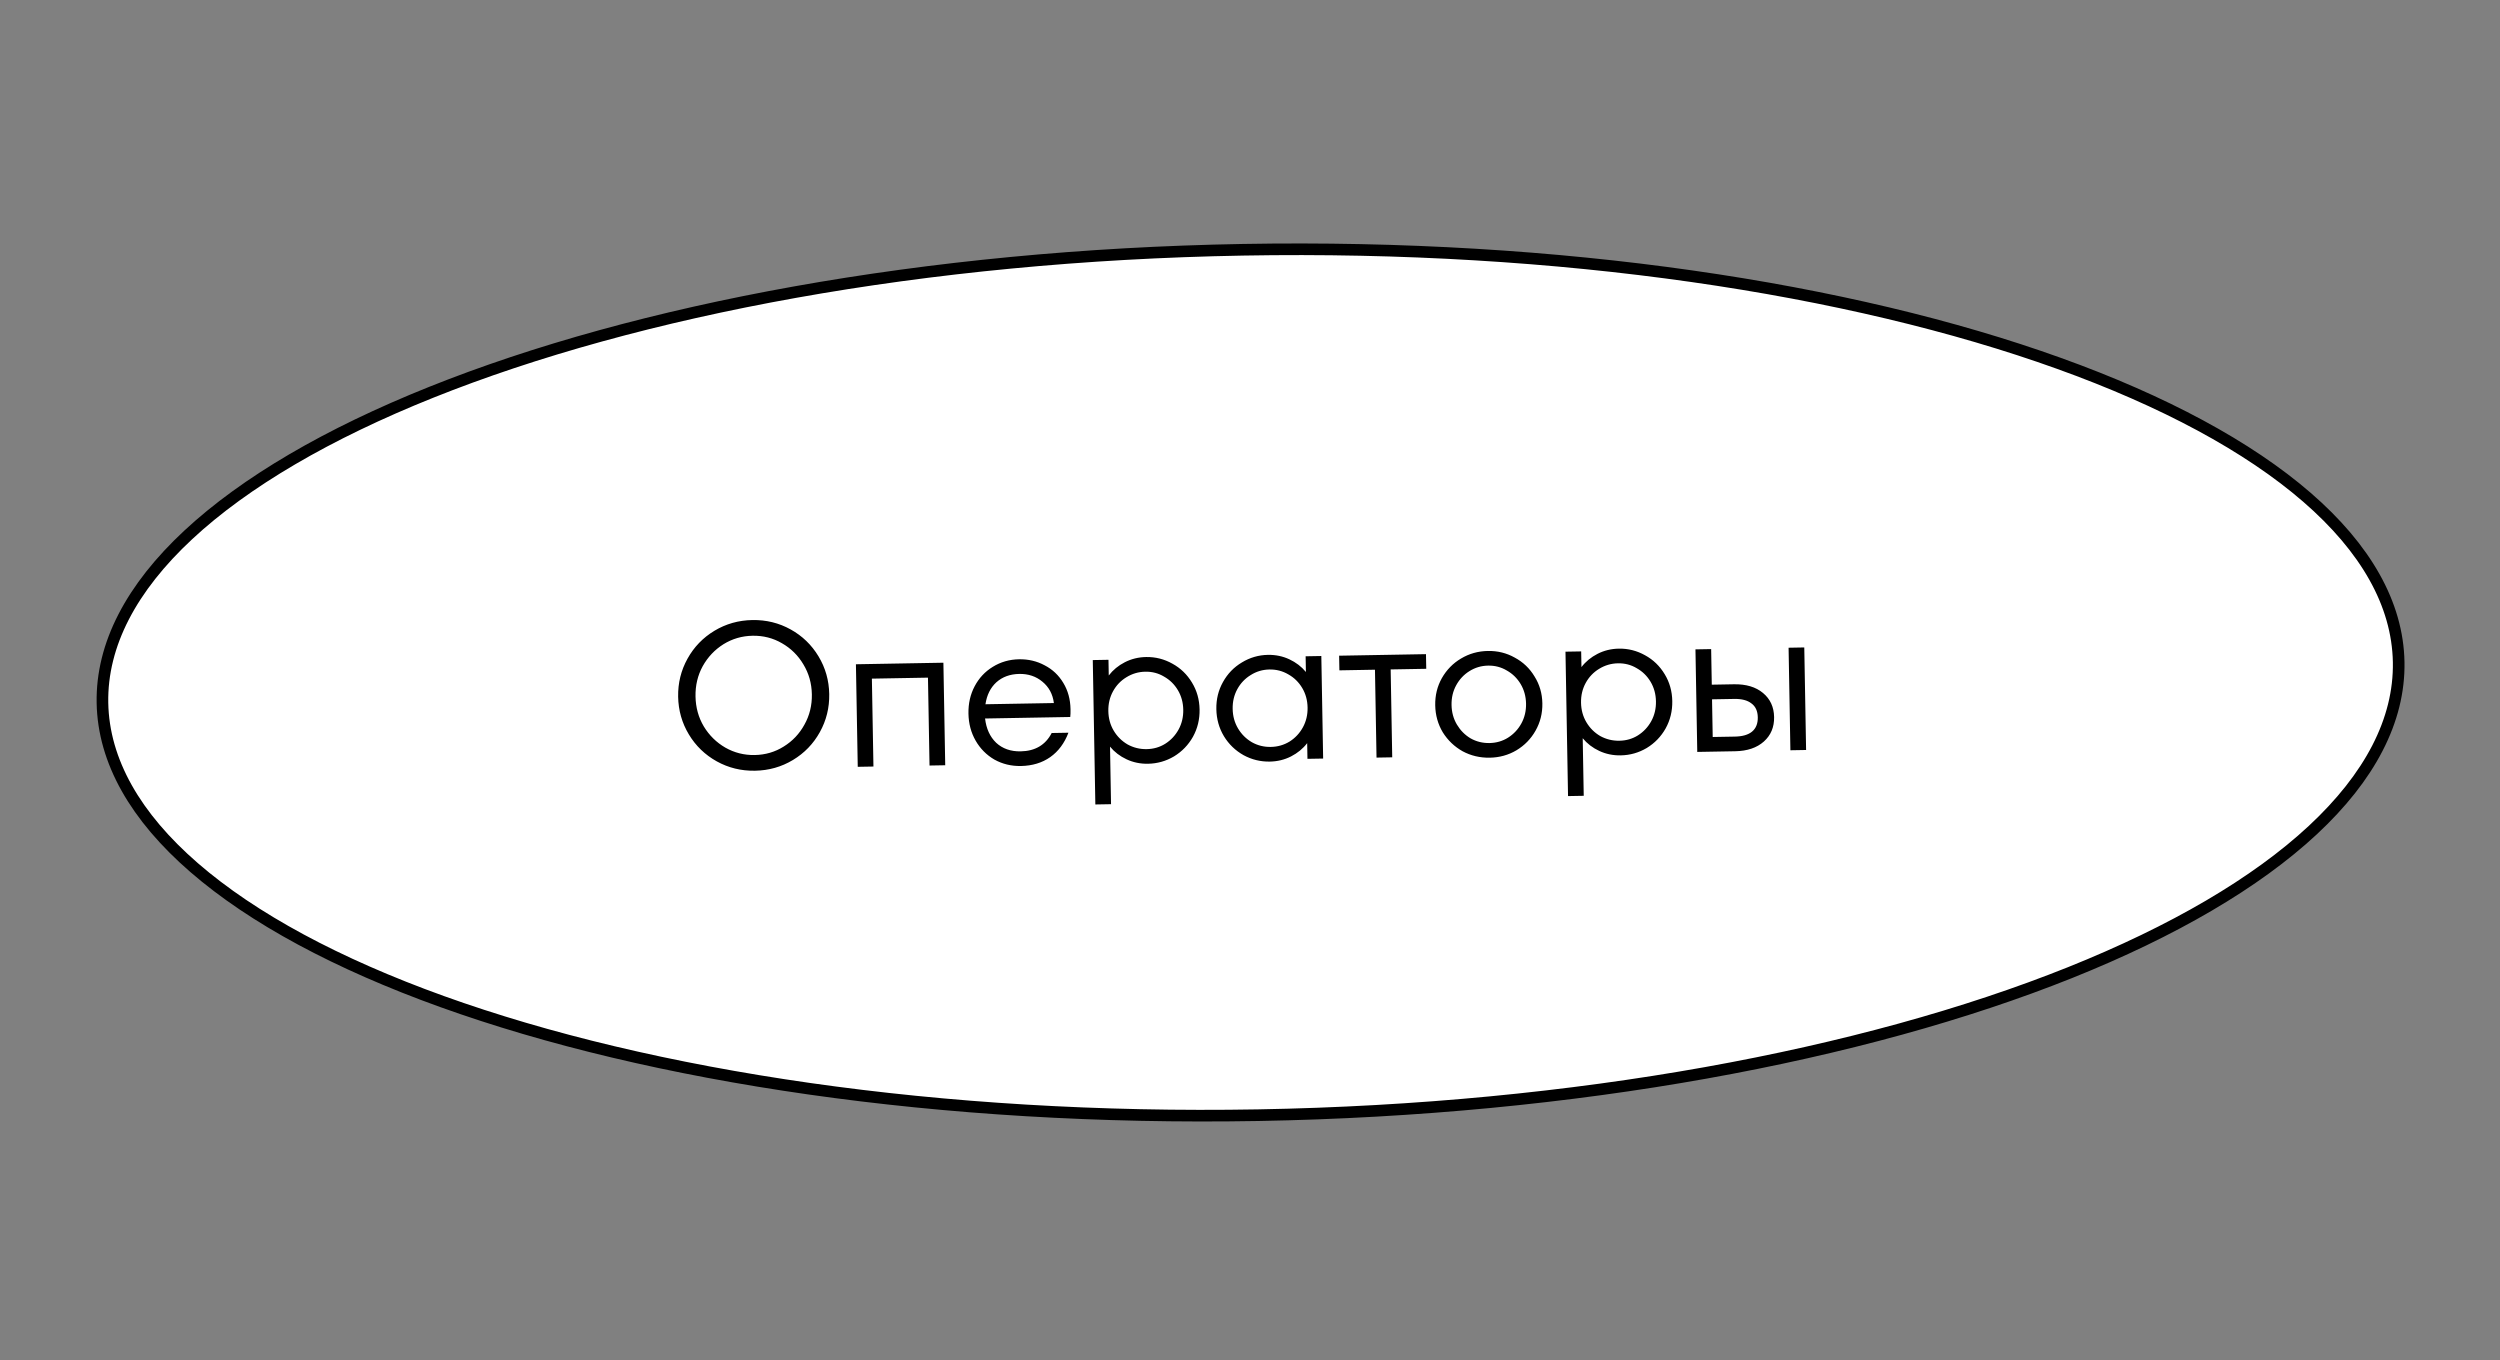
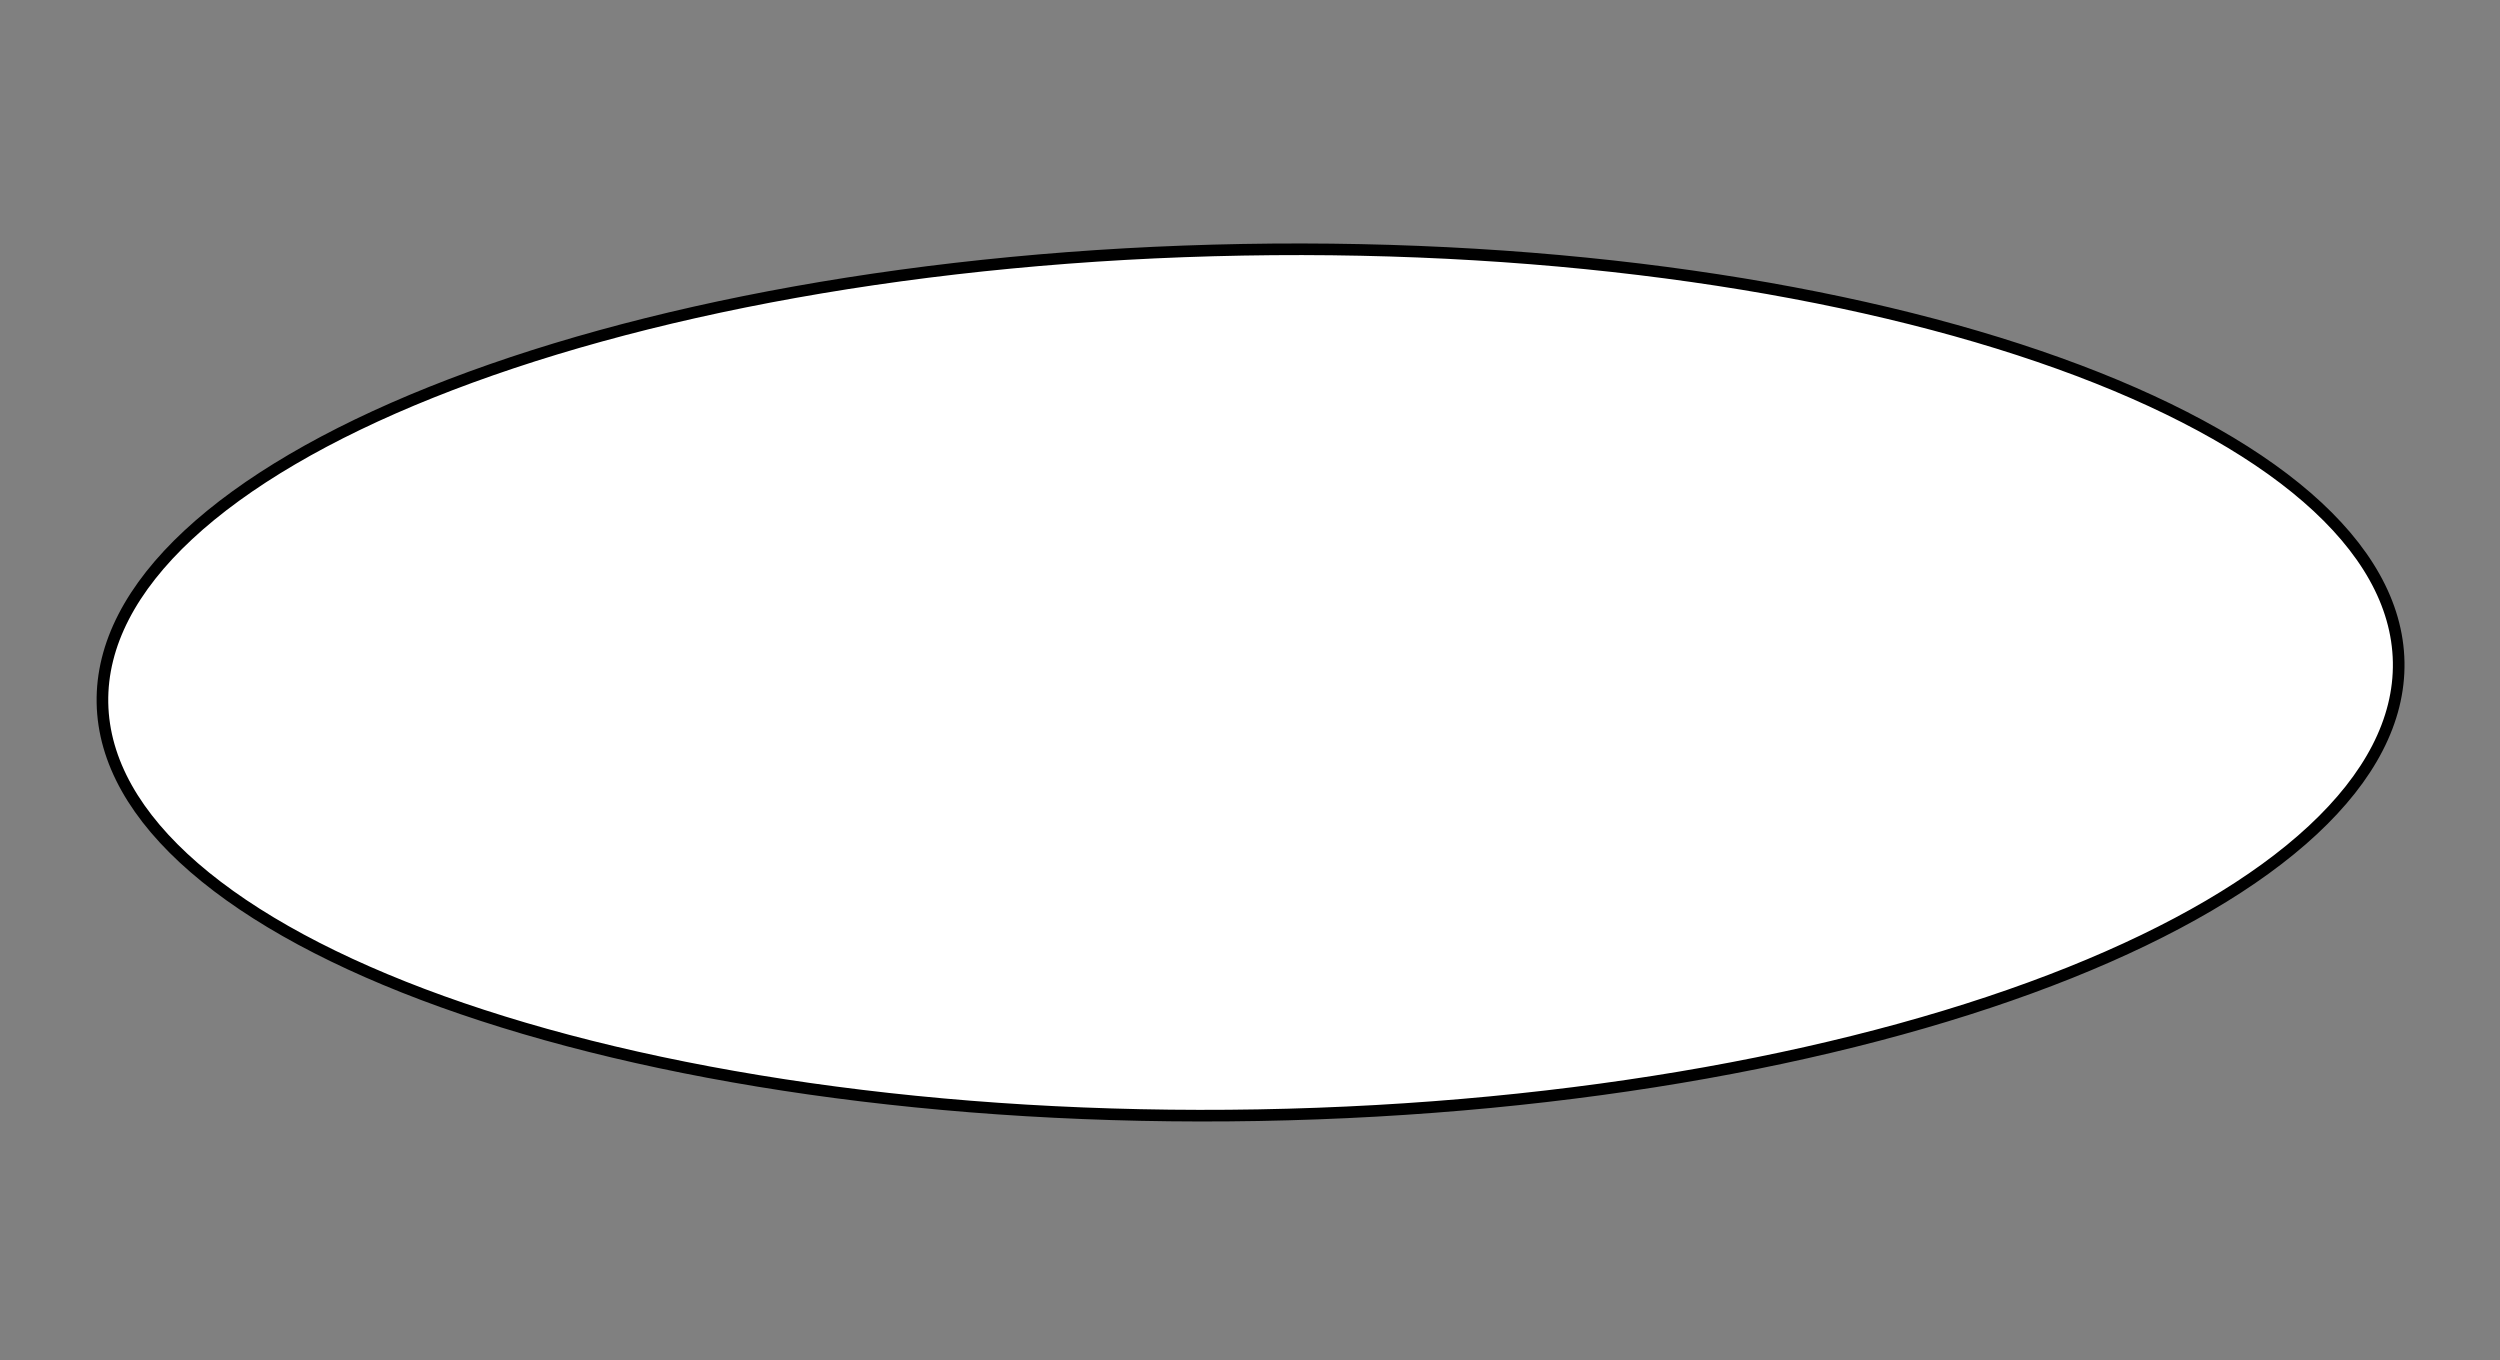
<svg xmlns="http://www.w3.org/2000/svg" width="215" height="117" viewBox="0 0 215 117" fill="none">
  <rect x="0" y="0" width="215" height="117" fill="#808080" stroke="none" />
  <path d="M206.286 56.941C206.375 61.957 203.788 66.84 198.907 71.384C194.026 75.929 186.893 80.092 178.007 83.651C160.239 90.766 135.568 95.42 108.209 95.906C80.85 96.391 56.028 92.615 38.019 86.134C29.013 82.893 21.736 78.985 16.697 74.616C11.658 70.248 8.9 65.46 8.811 60.444C8.722 55.429 11.309 50.545 16.19 46.001C21.07 41.457 28.204 37.293 37.09 33.735C54.858 26.619 79.529 21.965 106.888 21.48C134.247 20.995 159.069 24.771 177.078 31.252C186.084 34.492 193.361 38.401 198.4 42.769C203.439 47.138 206.197 51.926 206.286 56.941Z" fill="white" stroke="black" />
-   <path d="M64.932 66.282C63.744 66.303 62.647 66.035 61.641 65.477C60.635 64.918 59.835 64.146 59.242 63.161C58.648 62.175 58.341 61.094 58.32 59.919C58.299 58.743 58.568 57.652 59.126 56.646C59.684 55.64 60.456 54.84 61.442 54.246C62.428 53.653 63.514 53.345 64.702 53.324C65.89 53.303 66.987 53.572 67.993 54.13C68.999 54.688 69.799 55.46 70.392 56.446C70.986 57.431 71.293 58.512 71.314 59.688C71.335 60.864 71.066 61.955 70.508 62.961C69.95 63.967 69.178 64.767 68.192 65.36C67.206 65.954 66.12 66.261 64.932 66.282ZM64.908 64.933C65.82 64.916 66.65 64.674 67.397 64.204C68.157 63.735 68.752 63.106 69.182 62.318C69.624 61.53 69.837 60.662 69.82 59.715C69.803 58.767 69.56 57.907 69.09 57.135C68.633 56.363 68.016 55.756 67.24 55.314C66.476 54.871 65.638 54.658 64.726 54.674C63.814 54.69 62.978 54.933 62.218 55.403C61.471 55.872 60.876 56.501 60.434 57.289C60.004 58.076 59.797 58.944 59.814 59.892C59.831 60.84 60.068 61.7 60.526 62.472C60.995 63.244 61.612 63.851 62.376 64.293C63.152 64.736 63.996 64.949 64.908 64.933ZM75.116 65.922L73.766 65.946L73.609 57.127L81.132 56.993L81.289 65.812L79.939 65.836L79.805 58.277L74.982 58.363L75.116 65.922ZM87.632 56.698C88.436 56.684 89.172 56.857 89.838 57.217C90.516 57.565 91.053 58.072 91.449 58.737C91.845 59.39 92.05 60.142 92.065 60.994C92.07 61.282 92.062 61.504 92.041 61.661L84.716 61.791C84.816 62.665 85.134 63.361 85.672 63.88C86.221 64.386 86.921 64.632 87.773 64.617C89.021 64.595 89.912 64.069 90.445 63.039L91.885 63.014C91.541 63.92 91.019 64.619 90.32 65.112C89.621 65.604 88.779 65.859 87.795 65.877C86.968 65.891 86.208 65.707 85.517 65.323C84.838 64.927 84.3 64.385 83.904 63.695C83.508 63.006 83.302 62.23 83.287 61.366C83.271 60.502 83.449 59.719 83.821 59.016C84.193 58.313 84.711 57.758 85.376 57.35C86.052 56.93 86.805 56.713 87.632 56.698ZM87.655 57.958C86.863 57.972 86.207 58.212 85.687 58.677C85.18 59.142 84.867 59.772 84.749 60.566L90.634 60.462C90.536 59.695 90.207 59.083 89.647 58.625C89.099 58.166 88.435 57.944 87.655 57.958ZM98.565 56.504C99.369 56.49 100.123 56.681 100.826 57.076C101.529 57.46 102.09 58.002 102.511 58.703C102.931 59.391 103.149 60.161 103.164 61.013C103.179 61.865 102.989 62.649 102.594 63.364C102.198 64.067 101.656 64.629 100.967 65.049C100.278 65.457 99.532 65.668 98.728 65.683C98.068 65.695 97.454 65.567 96.885 65.301C96.316 65.035 95.842 64.672 95.462 64.21L95.549 69.16L94.2 69.184L93.979 56.766L95.329 56.742L95.353 58.092C95.717 57.617 96.178 57.237 96.737 56.951C97.296 56.665 97.906 56.516 98.565 56.504ZM98.616 64.425C99.204 64.414 99.735 64.261 100.21 63.964C100.697 63.656 101.079 63.247 101.358 62.738C101.637 62.229 101.771 61.662 101.76 61.038C101.749 60.414 101.595 59.853 101.298 59.354C101.001 58.855 100.604 58.466 100.107 58.187C99.622 57.896 99.086 57.755 98.498 57.766C97.91 57.776 97.367 57.936 96.868 58.245C96.381 58.541 95.998 58.944 95.719 59.453C95.44 59.962 95.306 60.529 95.317 61.153C95.328 61.776 95.482 62.338 95.779 62.837C96.076 63.336 96.473 63.73 96.971 64.022C97.48 64.301 98.028 64.435 98.616 64.425ZM112.284 56.441L113.634 56.417L113.79 65.236L112.441 65.26L112.417 63.91C112.053 64.384 111.592 64.764 111.033 65.05C110.474 65.336 109.864 65.485 109.204 65.497C108.4 65.511 107.647 65.327 106.944 64.943C106.241 64.547 105.679 64.005 105.259 63.317C104.838 62.616 104.621 61.84 104.606 60.988C104.59 60.136 104.781 59.358 105.176 58.655C105.572 57.94 106.114 57.379 106.803 56.97C107.491 56.55 108.238 56.333 109.041 56.318C109.701 56.307 110.316 56.434 110.884 56.7C111.453 56.966 111.928 57.329 112.308 57.791L112.284 56.441ZM109.29 64.235C109.878 64.225 110.415 64.071 110.902 63.775C111.389 63.466 111.771 63.057 112.05 62.548C112.329 62.039 112.463 61.472 112.452 60.849C112.441 60.225 112.287 59.663 111.99 59.165C111.693 58.666 111.297 58.277 110.799 57.998C110.302 57.706 109.76 57.566 109.172 57.576C108.584 57.587 108.047 57.746 107.56 58.055C107.073 58.352 106.69 58.755 106.411 59.264C106.132 59.773 105.998 60.339 106.009 60.963C106.02 61.587 106.174 62.148 106.471 62.647C106.768 63.146 107.165 63.541 107.662 63.832C108.159 64.111 108.702 64.246 109.29 64.235ZM119.731 65.13L118.381 65.154L118.247 57.595L115.188 57.65L115.165 56.39L122.634 56.257L122.657 57.517L119.597 57.571L119.731 65.13ZM128.117 65.162C127.278 65.176 126.5 64.992 125.785 64.609C125.082 64.213 124.514 63.671 124.082 62.983C123.662 62.282 123.444 61.506 123.429 60.654C123.414 59.802 123.604 59.025 123.999 58.321C124.407 57.606 124.955 57.044 125.644 56.636C126.344 56.215 127.115 55.998 127.955 55.983C128.794 55.968 129.566 56.158 130.269 56.554C130.984 56.937 131.552 57.479 131.972 58.18C132.404 58.868 132.628 59.639 132.643 60.49C132.658 61.342 132.462 62.126 132.055 62.841C131.659 63.544 131.111 64.106 130.411 64.527C129.722 64.935 128.957 65.147 128.117 65.162ZM128.095 63.902C128.683 63.891 129.214 63.738 129.689 63.441C130.176 63.133 130.559 62.724 130.838 62.215C131.117 61.706 131.251 61.139 131.24 60.515C131.228 59.892 131.074 59.33 130.778 58.831C130.481 58.333 130.084 57.944 129.587 57.664C129.101 57.373 128.565 57.232 127.977 57.243C127.389 57.253 126.852 57.413 126.365 57.721C125.89 58.018 125.513 58.421 125.234 58.93C124.955 59.439 124.821 60.005 124.833 60.629C124.844 61.253 124.998 61.814 125.294 62.313C125.591 62.812 125.982 63.207 126.468 63.498C126.965 63.778 127.507 63.912 128.095 63.902ZM139.217 55.783C140.021 55.769 140.775 55.96 141.478 56.355C142.181 56.739 142.742 57.281 143.163 57.981C143.583 58.67 143.801 59.44 143.816 60.292C143.831 61.144 143.641 61.928 143.245 62.643C142.85 63.346 142.308 63.908 141.619 64.328C140.93 64.736 140.184 64.948 139.38 64.962C138.72 64.973 138.106 64.846 137.537 64.58C136.968 64.314 136.494 63.951 136.113 63.489L136.201 68.439L134.851 68.463L134.631 56.044L135.981 56.021L136.005 57.37C136.368 56.896 136.83 56.516 137.389 56.23C137.948 55.944 138.557 55.795 139.217 55.783ZM139.268 63.703C139.856 63.693 140.387 63.54 140.862 63.243C141.348 62.934 141.731 62.526 142.01 62.017C142.289 61.508 142.423 60.941 142.412 60.317C142.401 59.693 142.247 59.132 141.95 58.633C141.653 58.134 141.256 57.745 140.759 57.466C140.274 57.175 139.737 57.034 139.15 57.045C138.562 57.055 138.018 57.215 137.52 57.523C137.033 57.82 136.65 58.223 136.371 58.732C136.092 59.241 135.958 59.808 135.969 60.431C135.98 61.055 136.134 61.617 136.431 62.116C136.728 62.614 137.125 63.009 137.622 63.301C138.131 63.58 138.68 63.714 139.268 63.703ZM149.121 58.848C150.165 58.83 150.997 59.079 151.618 59.596C152.24 60.113 152.558 60.803 152.573 61.667C152.589 62.531 152.295 63.232 151.693 63.771C151.09 64.31 150.267 64.589 149.223 64.607L145.965 64.665L145.809 55.846L147.159 55.822L147.213 58.882L149.121 58.848ZM153.974 64.523L153.818 55.704L155.168 55.68L155.324 64.499L153.974 64.523ZM149.201 63.347C149.848 63.336 150.338 63.195 150.669 62.925C151.012 62.643 151.179 62.232 151.17 61.692C151.16 61.152 150.979 60.753 150.626 60.496C150.285 60.226 149.791 60.096 149.143 60.108L147.235 60.142L147.293 63.381L149.201 63.347Z" fill="black" />
</svg>